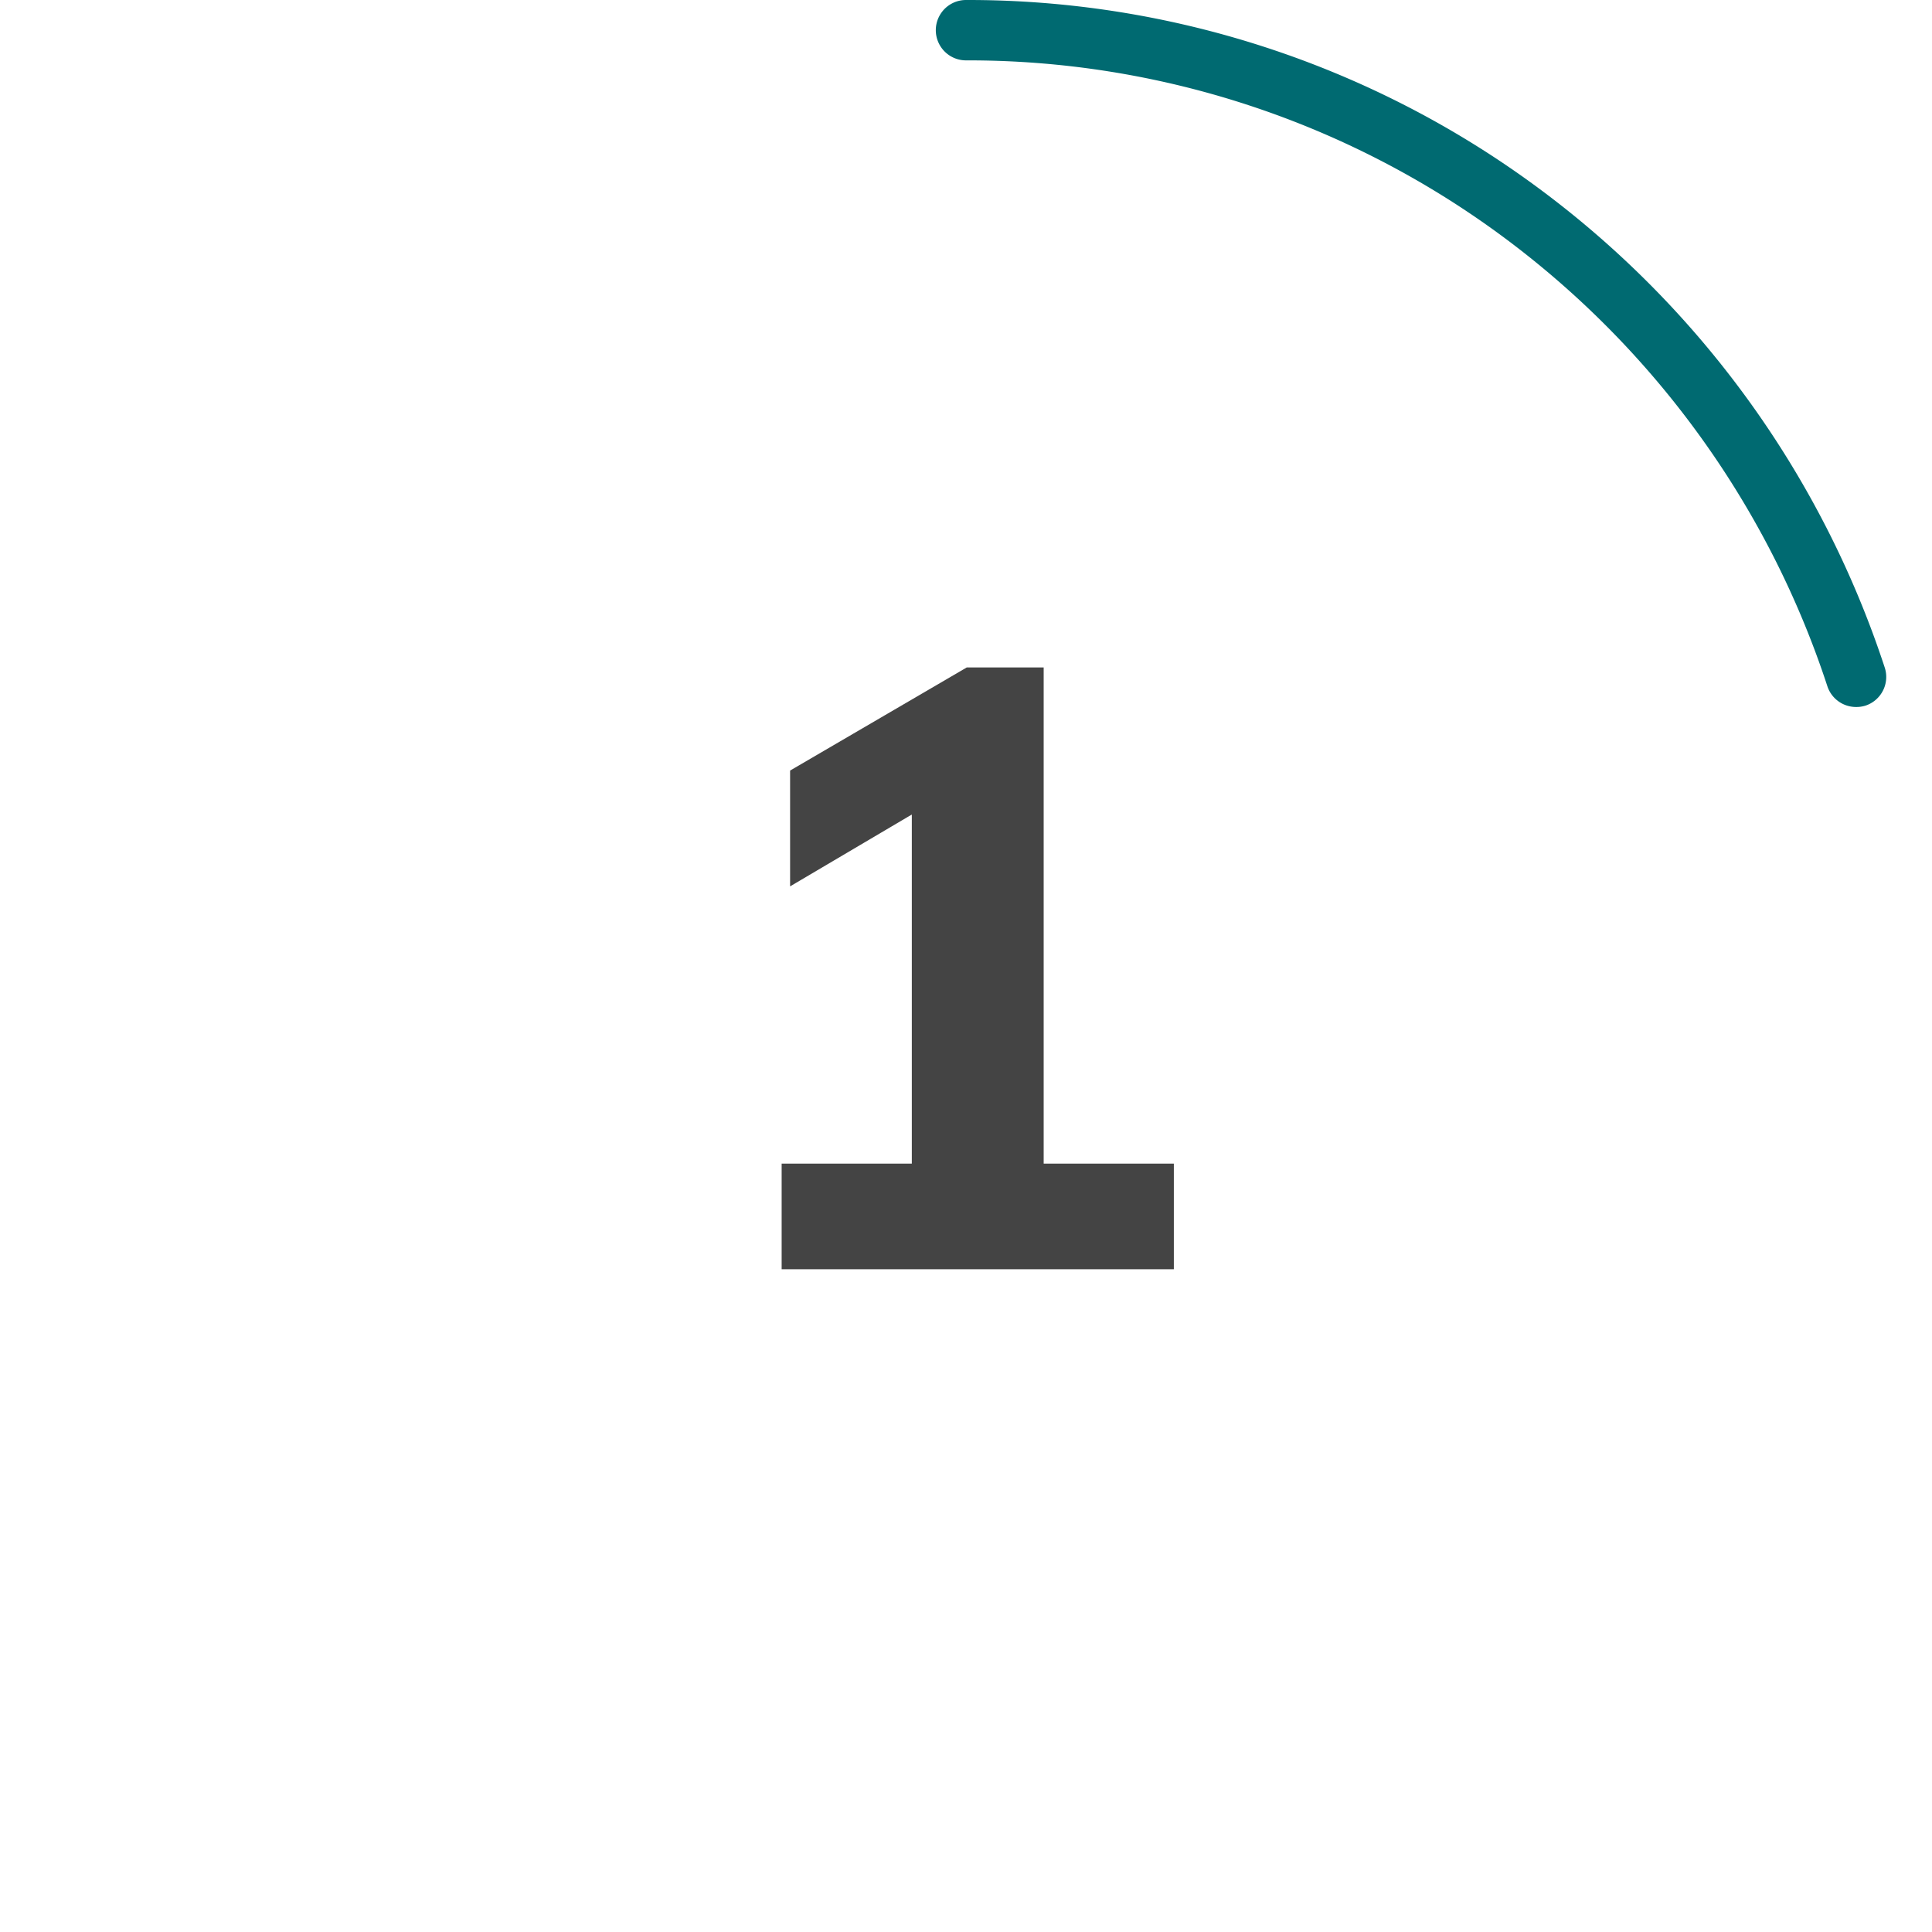
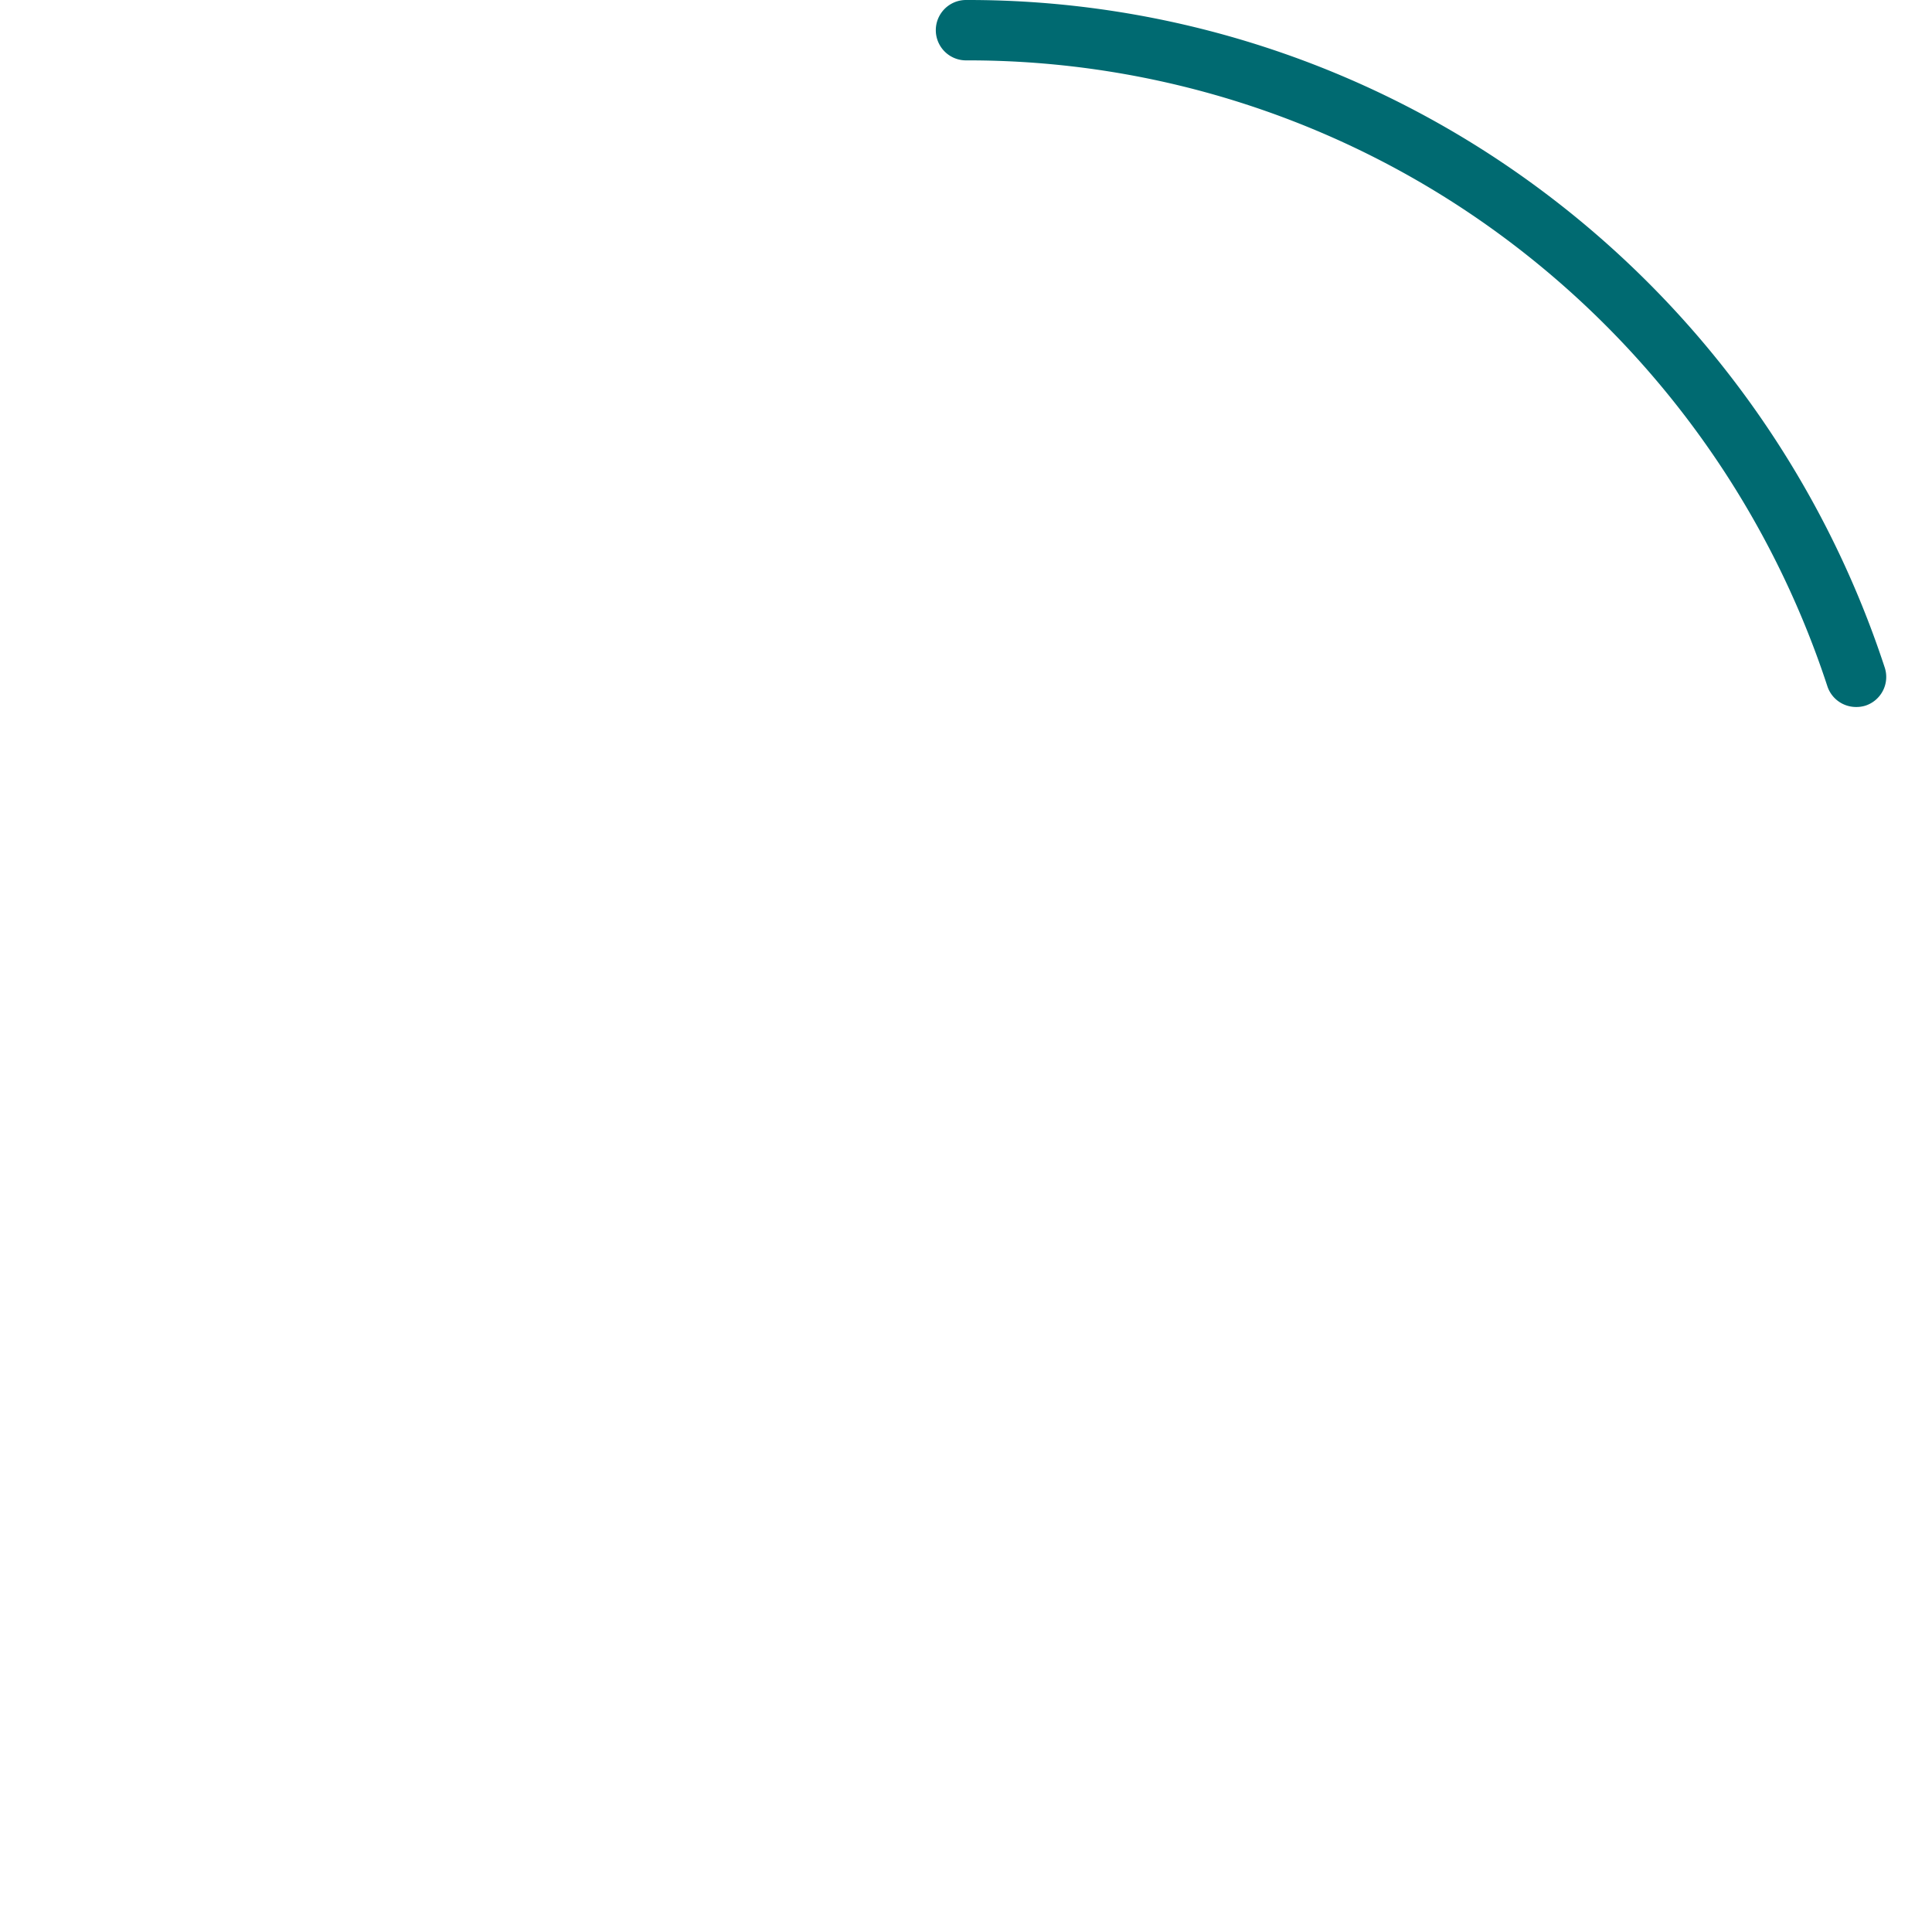
<svg xmlns="http://www.w3.org/2000/svg" viewBox="0 0 64 64">
  <defs>
    <style>.cls-1{fill:#006a71;}.cls-2{fill:#444;}</style>
  </defs>
  <g id="Circle">
    <g id="Colour">
      <path class="cls-1" d="M61.484,23.42a1,1,0,0,1-.951-.691,30.251,30.251,0,0,0-10.9-15A29.768,29.768,0,0,0,32,2a1,1,0,0,1,0-2A31.758,31.758,0,0,1,50.807,6.116a32.265,32.265,0,0,1,11.628,16,1,1,0,0,1-.642,1.26A1.012,1.012,0,0,1,61.484,23.42Z" />
    </g>
  </g>
  <g id="Muli">
-     <path class="cls-2" d="M38.885,38.546v3.5H25.893v-3.5h4.312V26.982l-4.032,2.38V25.526l5.852-3.416h2.548V38.546Z" />
-   </g>
+     </g>
</svg>